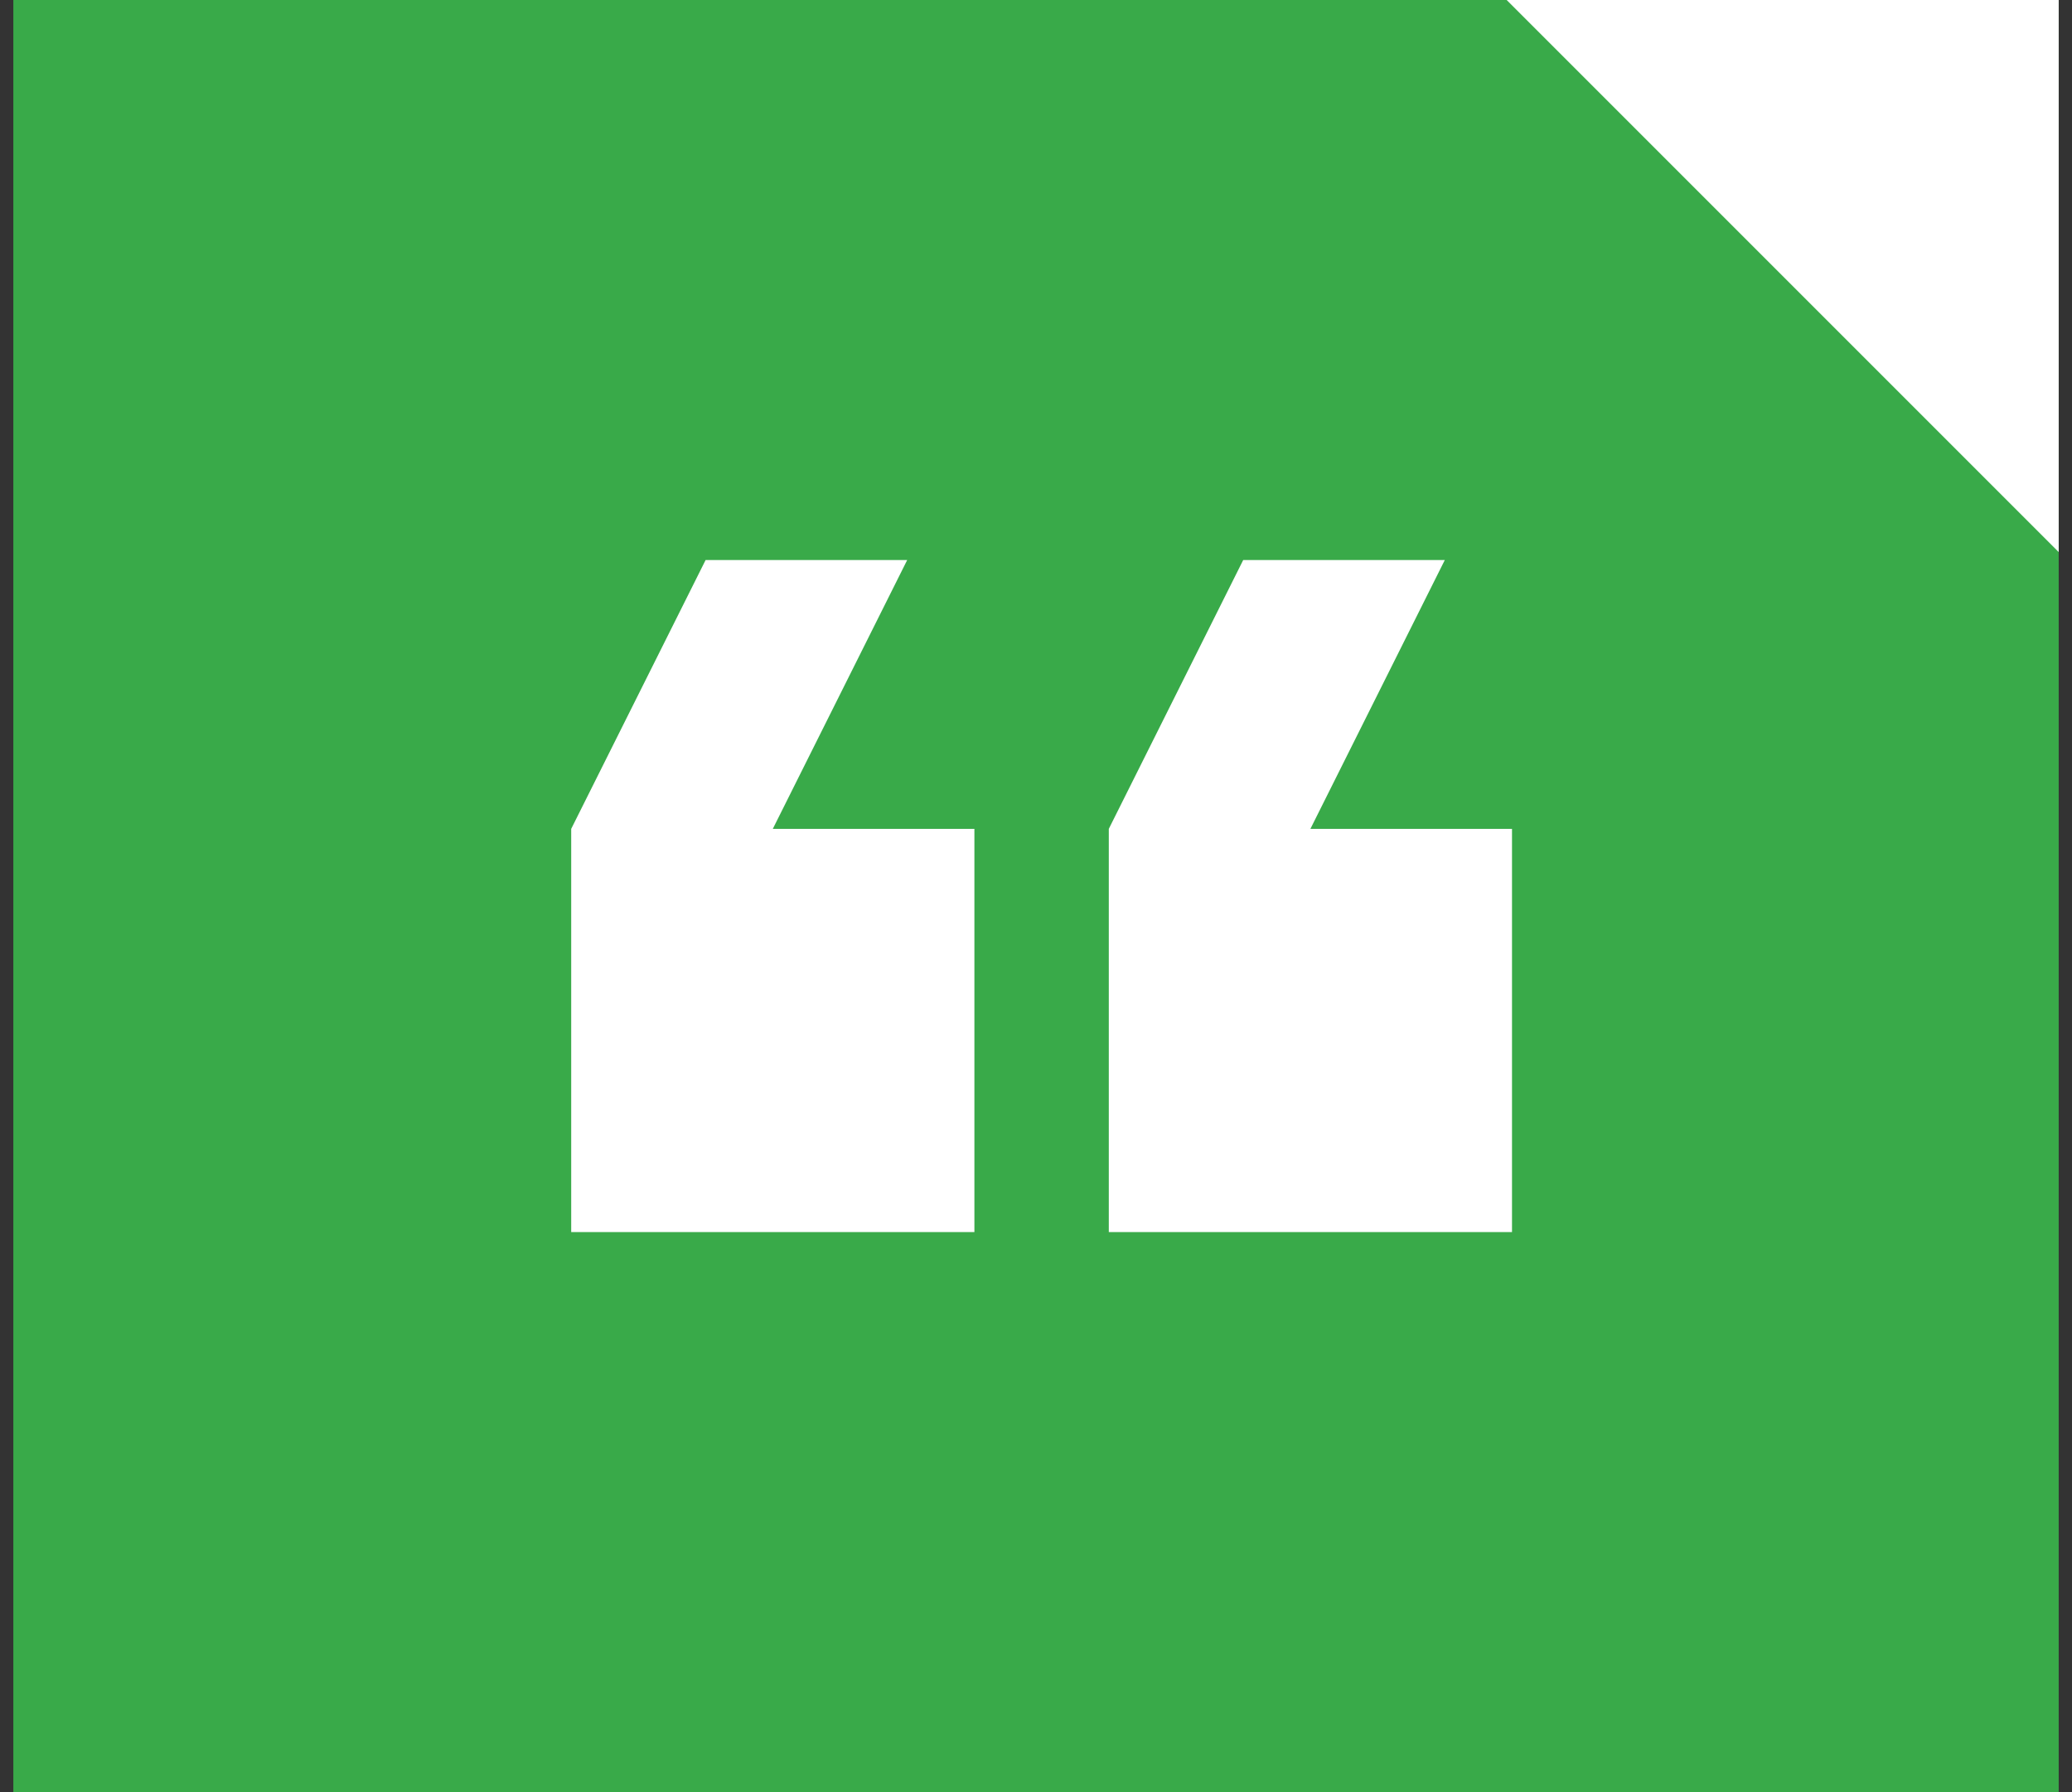
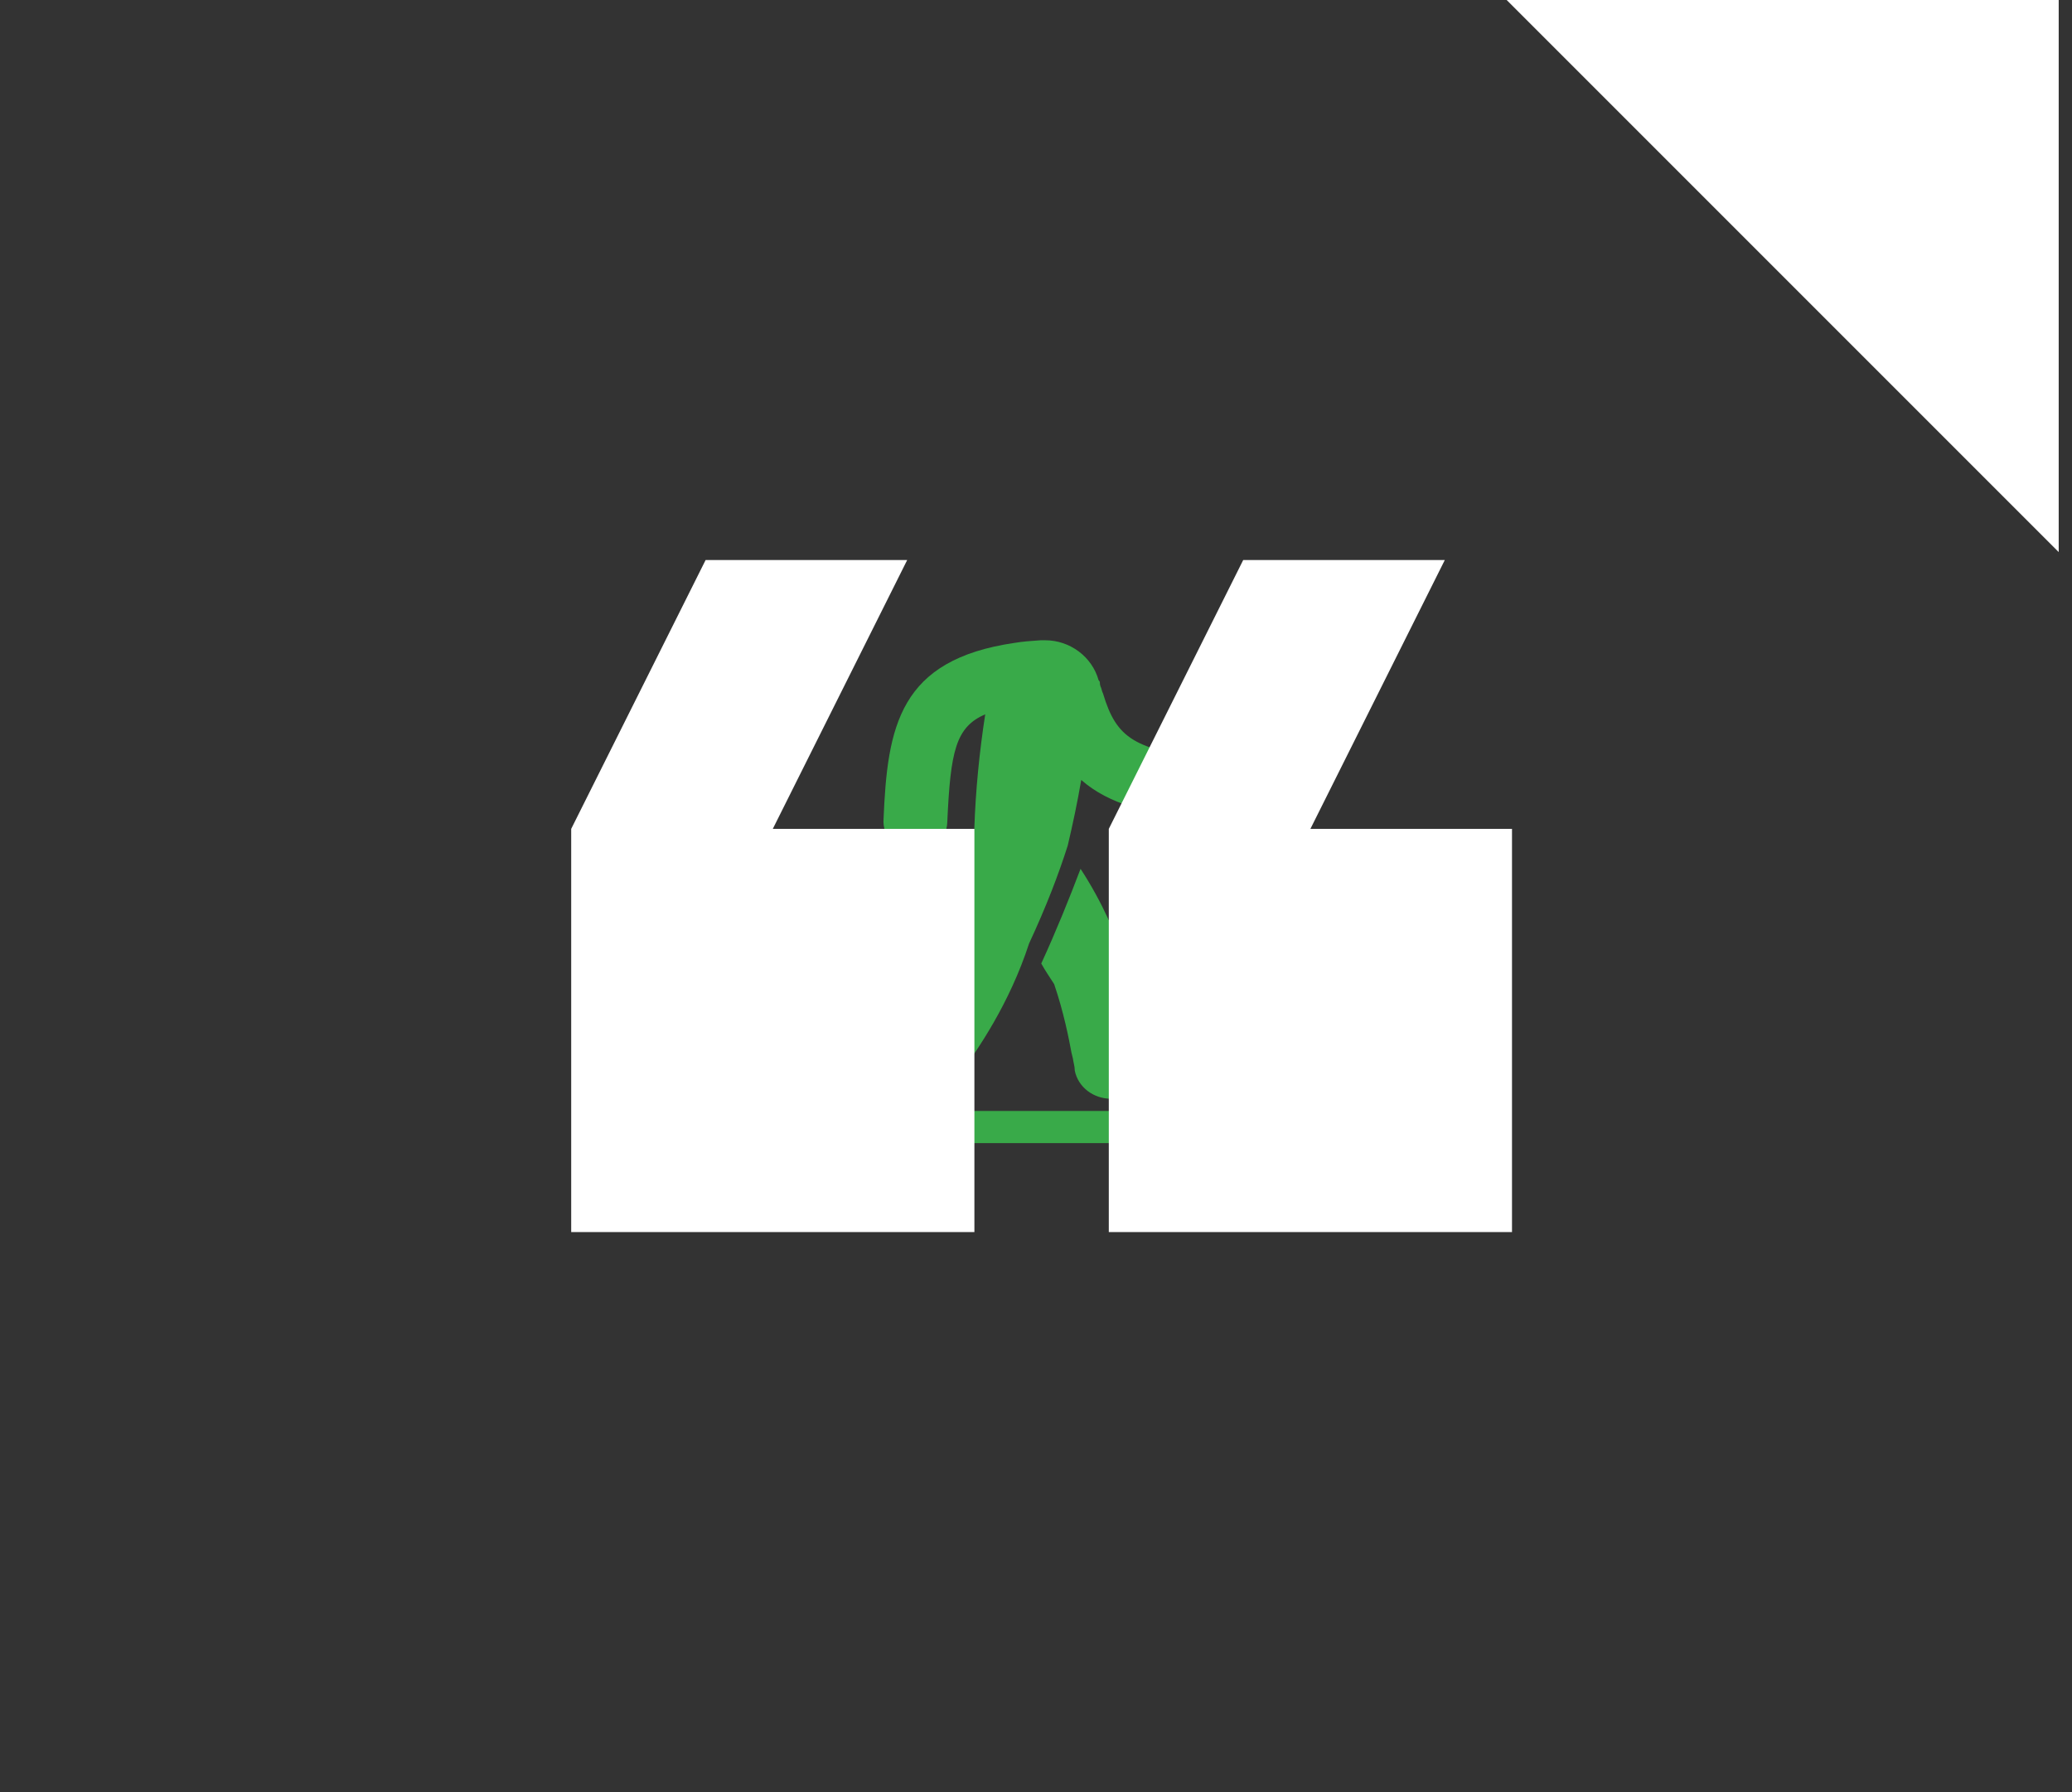
<svg xmlns="http://www.w3.org/2000/svg" width="74" height="64" viewBox="0 0 74 64" fill="none">
  <rect x="0" y="0" width="74" height="64" fill="#333333" stroke="none" />
  <g clip-path="url(#clip0_345_175)">
-     <rect width="73.049" height="64" transform="translate(0.476)" fill="#39AA49" />
    <path d="M73.525 19.716L53.809 0H73.525V19.716Z" fill="white" />
-     <path d="M39.248 18.378C40.445 18.874 41.013 20.246 40.517 21.442C40.022 22.639 38.65 23.207 37.453 22.712C36.256 22.216 35.688 20.844 36.184 19.648C36.68 18.451 38.051 17.883 39.248 18.378Z" fill="#39AA49" />
    <path d="M43.994 27.578C43.81 27.325 43.534 27.164 43.236 27.118C40.523 26.773 39.879 26.382 39.396 24.773C39.373 24.727 39.35 24.658 39.327 24.566C39.303 24.52 39.281 24.451 39.281 24.382C39.281 24.337 39.258 24.313 39.235 24.29C39.005 23.463 38.223 22.865 37.327 22.865H37.166C36.82 22.888 36.522 22.91 36.246 22.957C32.107 23.555 31.693 25.947 31.555 29.257C31.532 29.555 31.647 29.855 31.854 30.084C32.061 30.315 32.337 30.452 32.659 30.452H32.704C33.302 30.452 33.808 29.969 33.831 29.371C33.946 26.819 34.13 25.968 35.187 25.508C34.98 26.842 34.842 28.222 34.797 29.601C34.52 30.452 34.291 31.555 34.038 33.165C33.509 34.66 32.751 35.786 32.222 36.522L32.13 36.66C32.084 36.729 32.037 36.798 31.992 36.844C31.923 36.959 31.854 37.051 31.808 37.142C31.624 37.441 31.555 37.809 31.624 38.131C31.716 38.499 31.923 38.798 32.245 39.005C32.476 39.143 32.728 39.236 32.981 39.236C33.464 39.236 33.878 39.005 34.108 38.614C34.131 38.569 34.154 38.522 34.2 38.476C34.246 38.407 34.293 38.338 34.362 38.246C34.891 37.51 36.041 35.878 36.753 33.693C37.374 32.359 37.811 31.21 38.133 30.198C38.317 29.417 38.478 28.657 38.616 27.853C39.605 28.727 41.03 29.072 42.916 29.302H43.054C43.629 29.302 44.089 28.865 44.181 28.336C44.247 28.107 44.178 27.831 43.994 27.578Z" fill="#39AA49" />
    <path d="M39.672 39.237C39.764 39.237 39.902 39.237 40.017 39.168C40.362 39.075 40.66 38.846 40.844 38.546C41.028 38.225 41.075 37.856 40.982 37.534L40.959 37.42C40.936 37.327 40.913 37.189 40.89 37.052C40.637 35.833 40.154 33.419 38.591 31.027C38.2 32.062 37.717 33.258 37.188 34.408C37.326 34.66 37.486 34.891 37.648 35.144C37.993 36.156 38.176 37.098 38.269 37.604L38.315 37.788C38.338 37.949 38.383 38.087 38.383 38.202V38.225C38.499 38.822 39.05 39.237 39.672 39.237Z" fill="#39AA49" />
    <path d="M42.063 39.673H30.842C30.521 39.673 30.268 39.926 30.268 40.248C30.268 40.569 30.521 40.822 30.842 40.822H42.063C42.385 40.822 42.638 40.569 42.638 40.248C42.638 39.926 42.385 39.673 42.063 39.673Z" fill="#39AA49" />
    <g clip-path="url(#clip1_345_175)">
      <path d="M51.6 20H44.4L39.6 29.6V44H54V29.6H46.8L51.6 20ZM32.4 20H25.2L20.4 29.6V44H34.8V29.6H27.6L32.4 20Z" fill="white" />
    </g>
  </g>
  <defs>
    <clipPath id="clip0_345_175">
      <rect width="73.049" height="64" fill="white" transform="translate(0.476)" />
    </clipPath>
    <clipPath id="clip1_345_175">
      <rect width="34" height="24" fill="white" transform="matrix(-1 0 0 -1 54 44)" />
    </clipPath>
  </defs>
</svg>